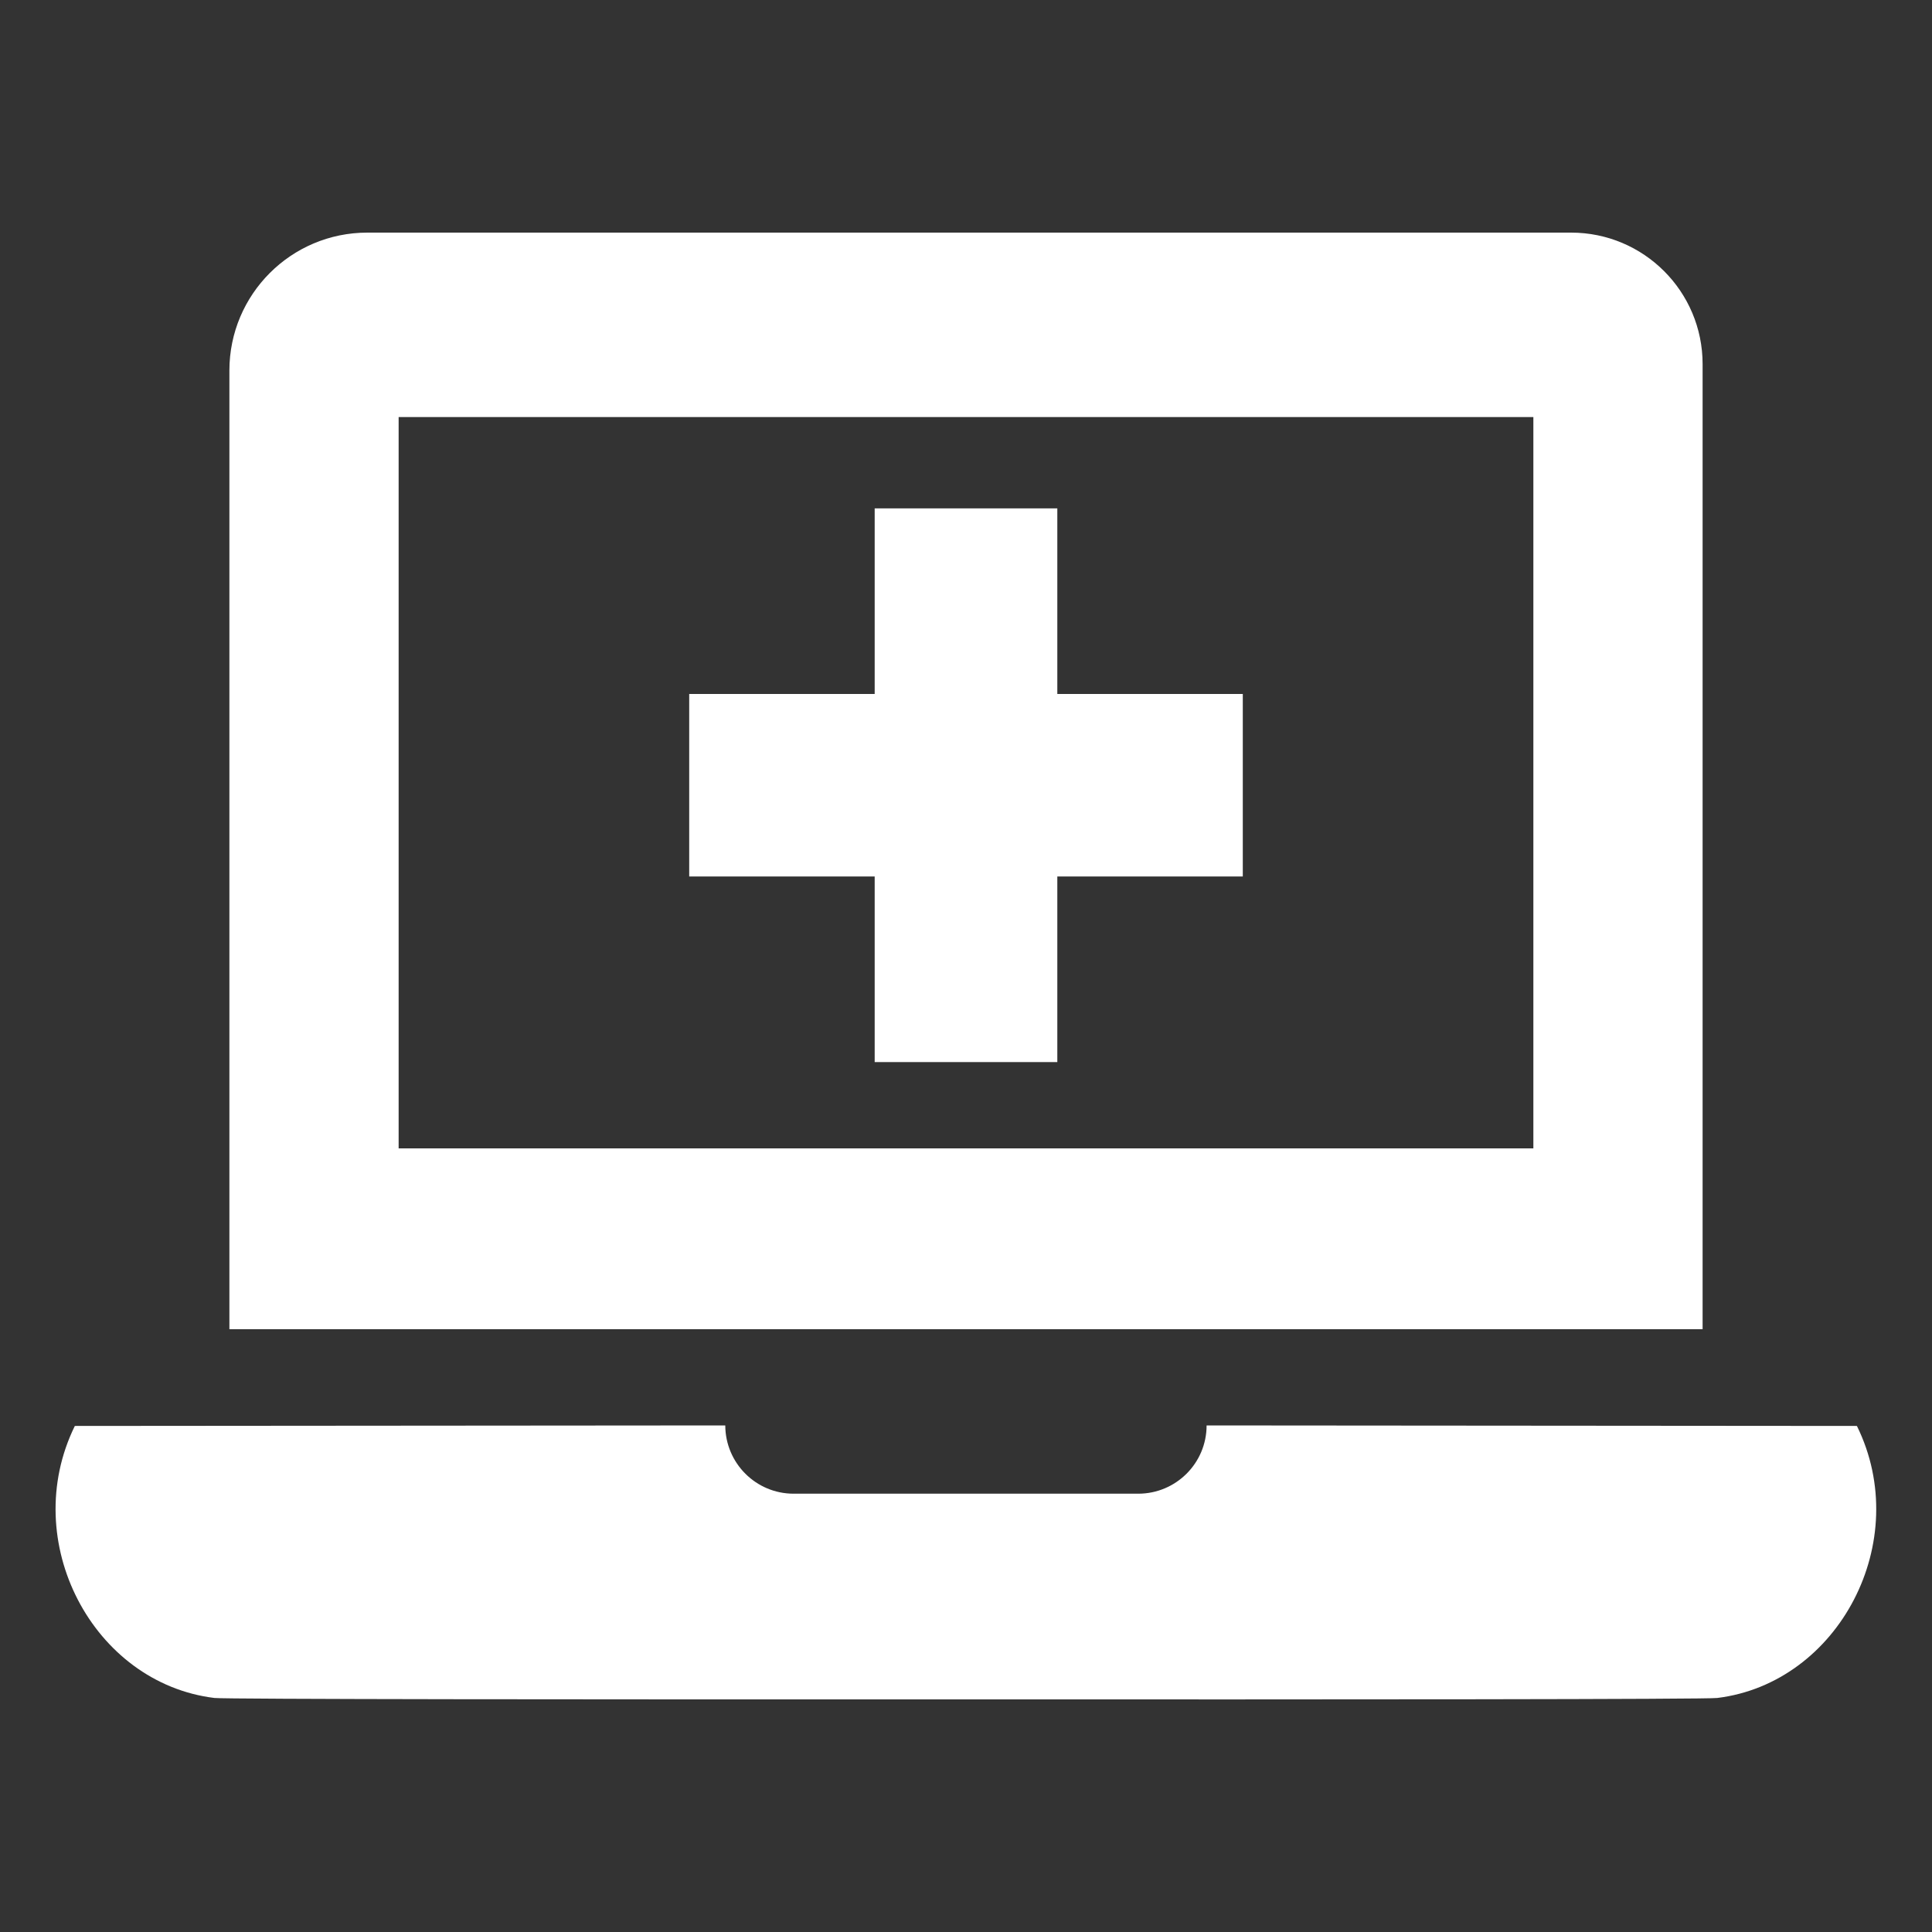
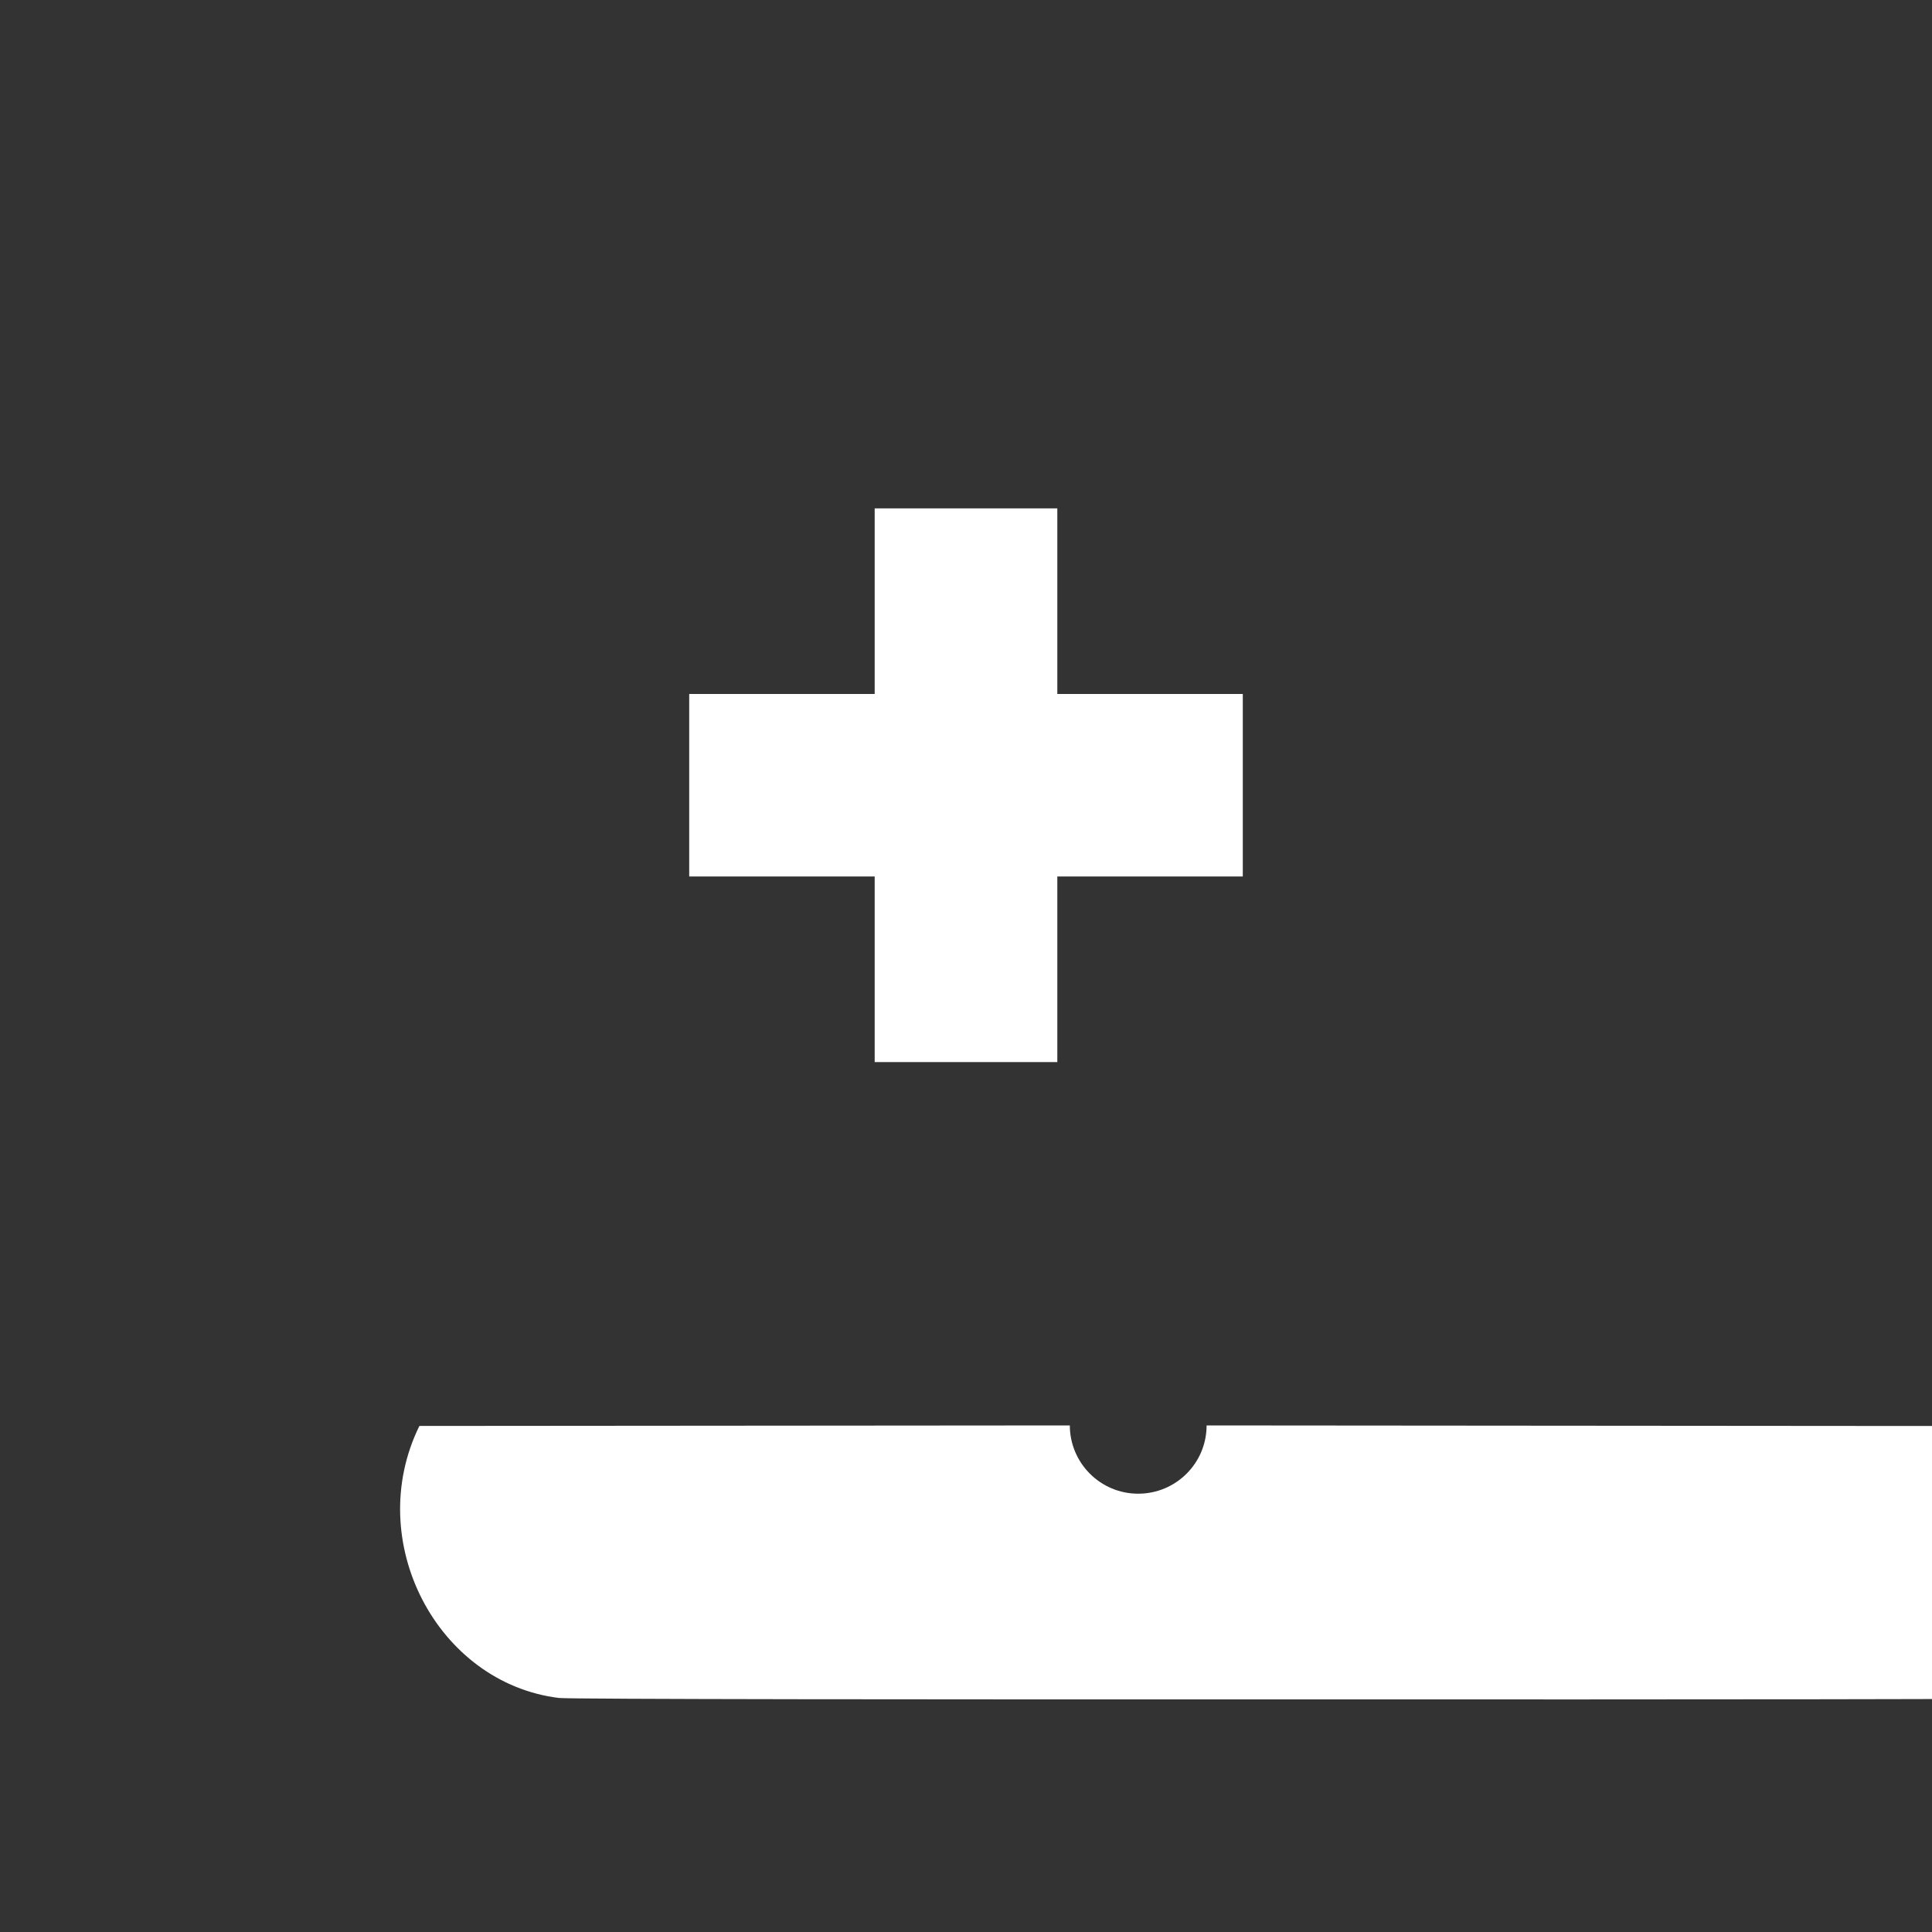
<svg xmlns="http://www.w3.org/2000/svg" id="Layer_1" viewBox="0 0 150 150">
  <rect x="0" y="0" width="150" height="150" fill="#333333" stroke="none" />
  <defs>
    <style>
      .cls-1 {
        fill: #fff;
      }
    </style>
  </defs>
  <g id="Artwork_282">
    <g>
-       <path class="cls-1" d="M121.98,18.06H28.52c-5.92,0-10.71,4.8-10.71,10.71v74.43h114.38V28.27c0-5.64-4.57-10.21-10.21-10.21ZM119.05,89.16H30.95v-56.78h88.1v56.78Z" />
      <polygon class="cls-1" points="96.49 53.88 82.09 53.88 82.09 39.47 67.91 39.47 67.91 53.88 53.51 53.88 53.51 68.05 67.91 68.05 67.91 82.46 82.09 82.46 82.09 68.05 96.49 68.05 96.49 53.88" />
-       <path class="cls-1" d="M144.18,110.71l-50.5-.04c0,2.93-2.38,5.3-5.31,5.3h-26.75c-2.93,0-5.3-2.37-5.31-5.3l-50.5.04c-4.4,8.97,1.41,19.97,10.84,21.12.82.1,29.45.12,58.34.11,28.89.01,57.51,0,58.34-.11,9.43-1.16,15.25-12.16,10.84-21.12Z" />
+       <path class="cls-1" d="M144.18,110.71l-50.5-.04c0,2.93-2.38,5.3-5.31,5.3c-2.93,0-5.3-2.37-5.31-5.3l-50.5.04c-4.4,8.97,1.41,19.97,10.84,21.12.82.1,29.45.12,58.34.11,28.89.01,57.51,0,58.34-.11,9.43-1.16,15.25-12.16,10.84-21.12Z" />
    </g>
  </g>
</svg>